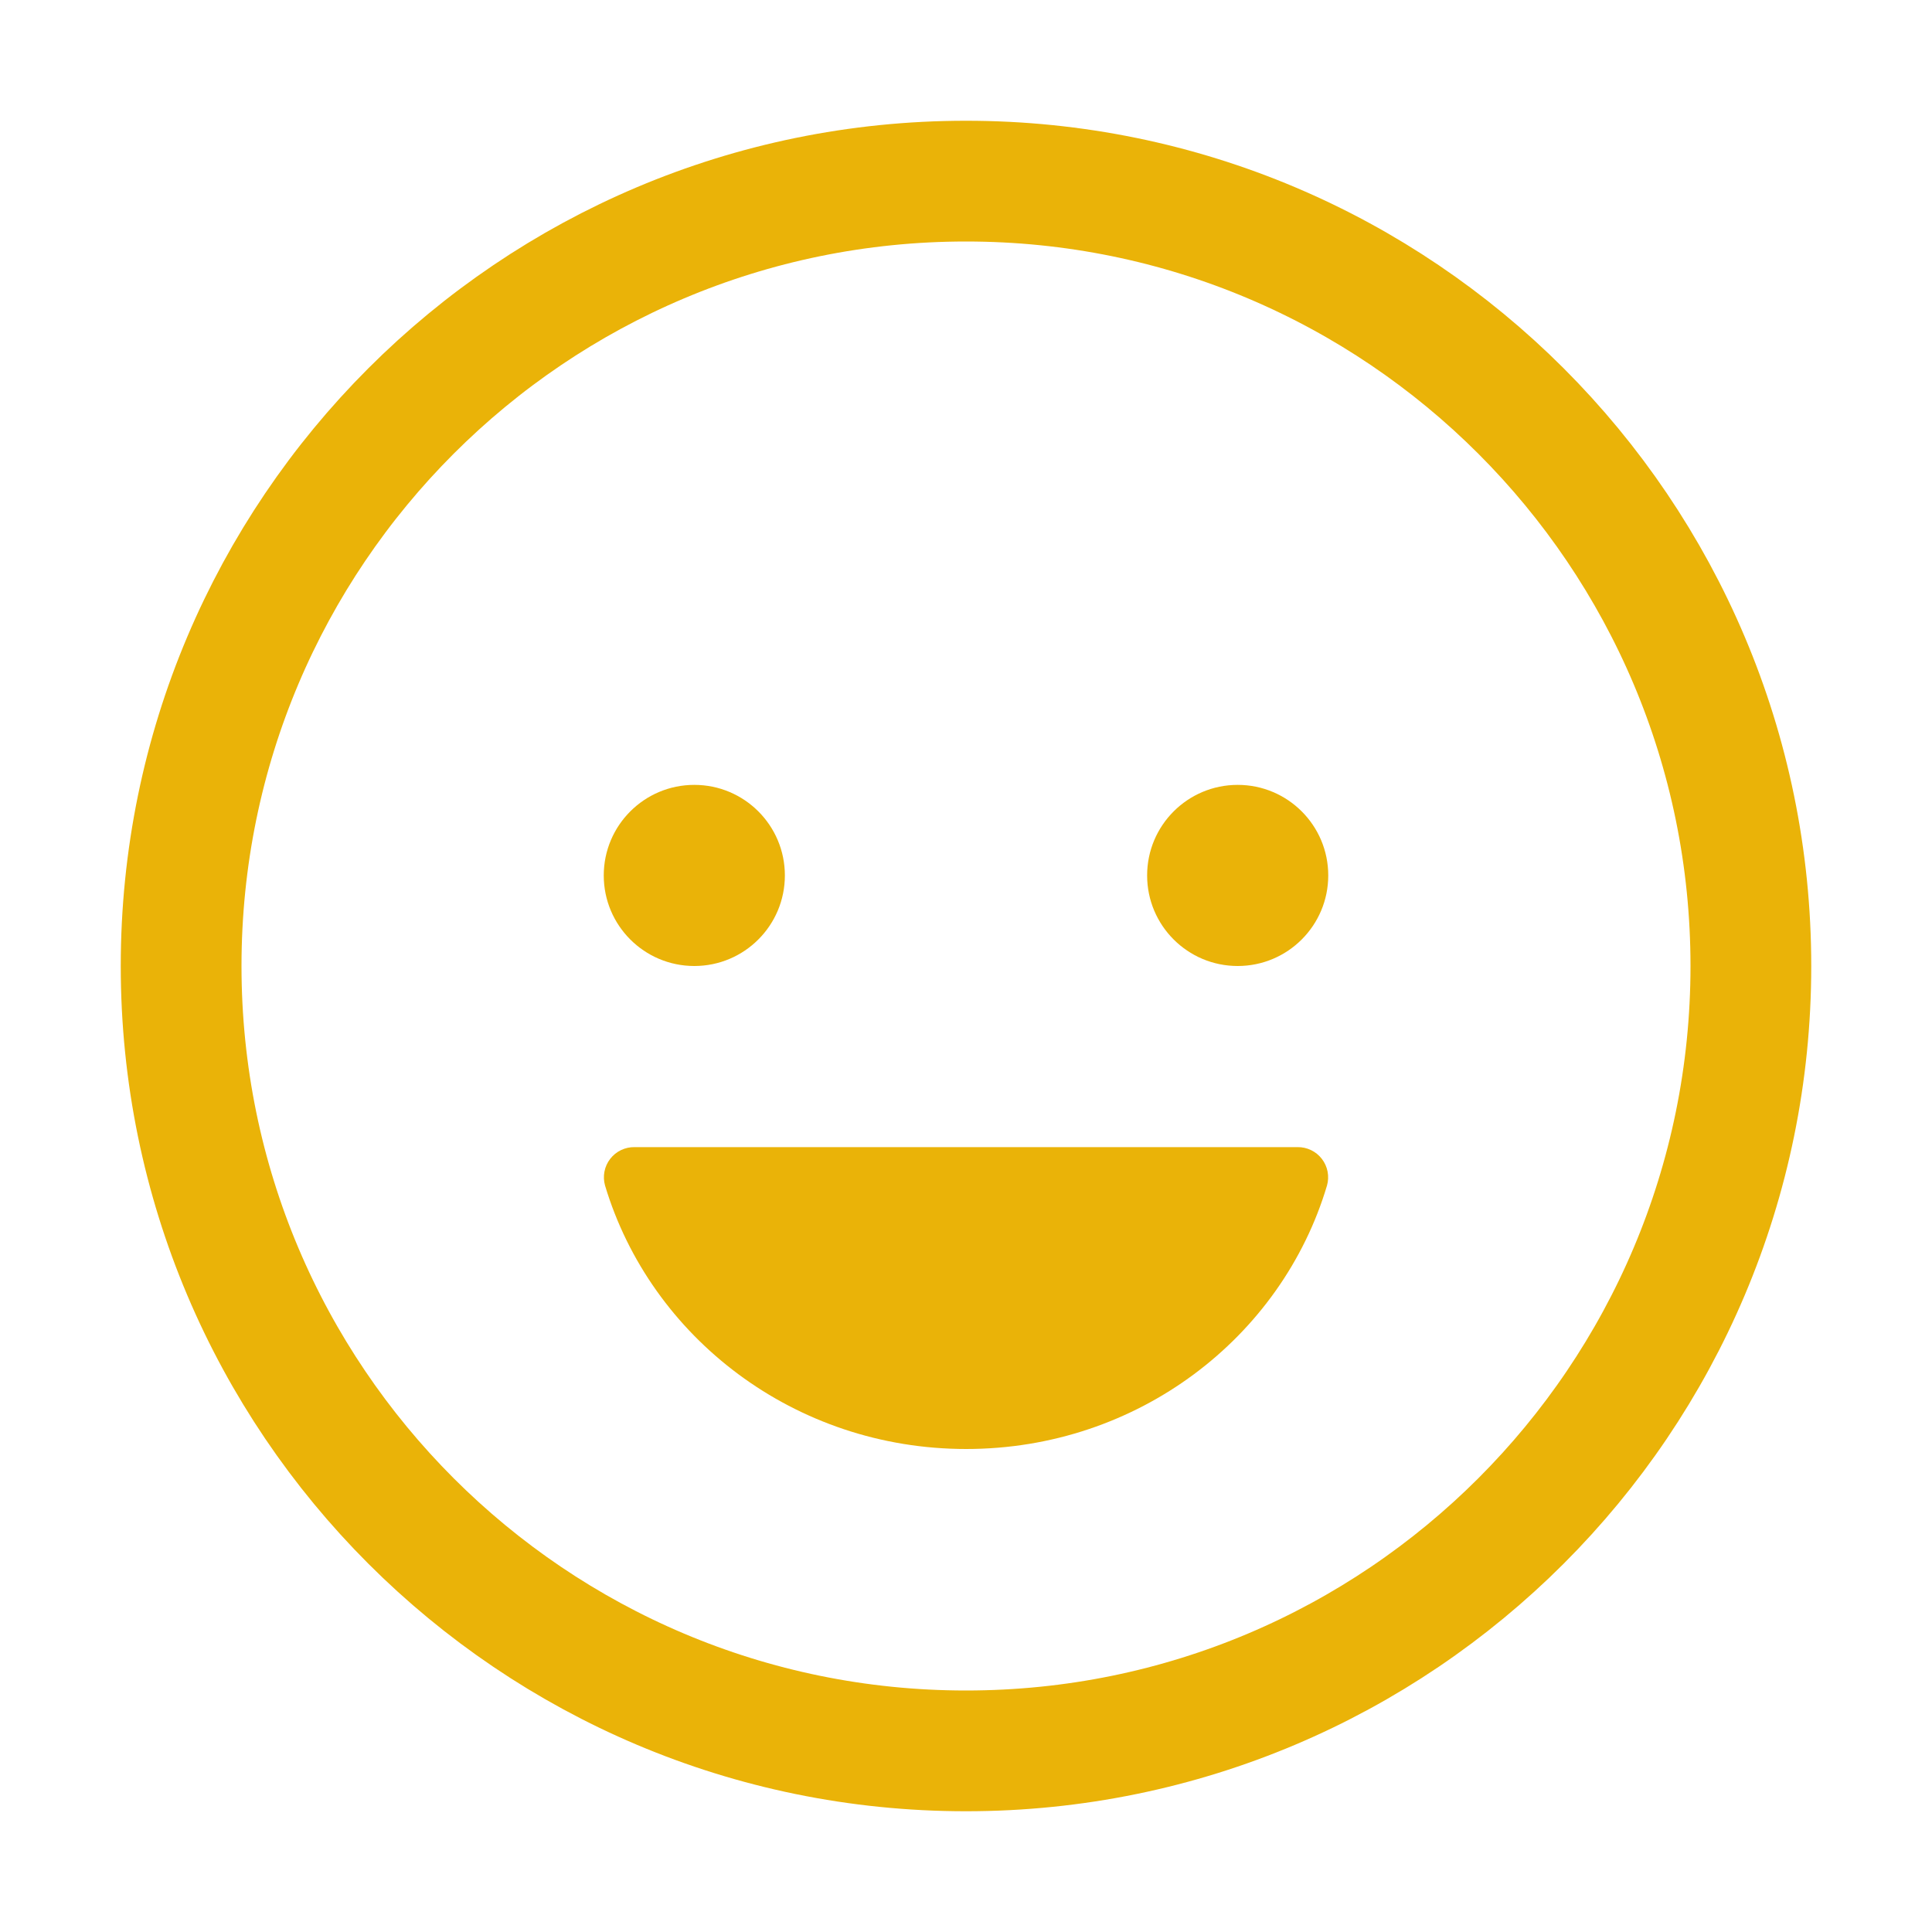
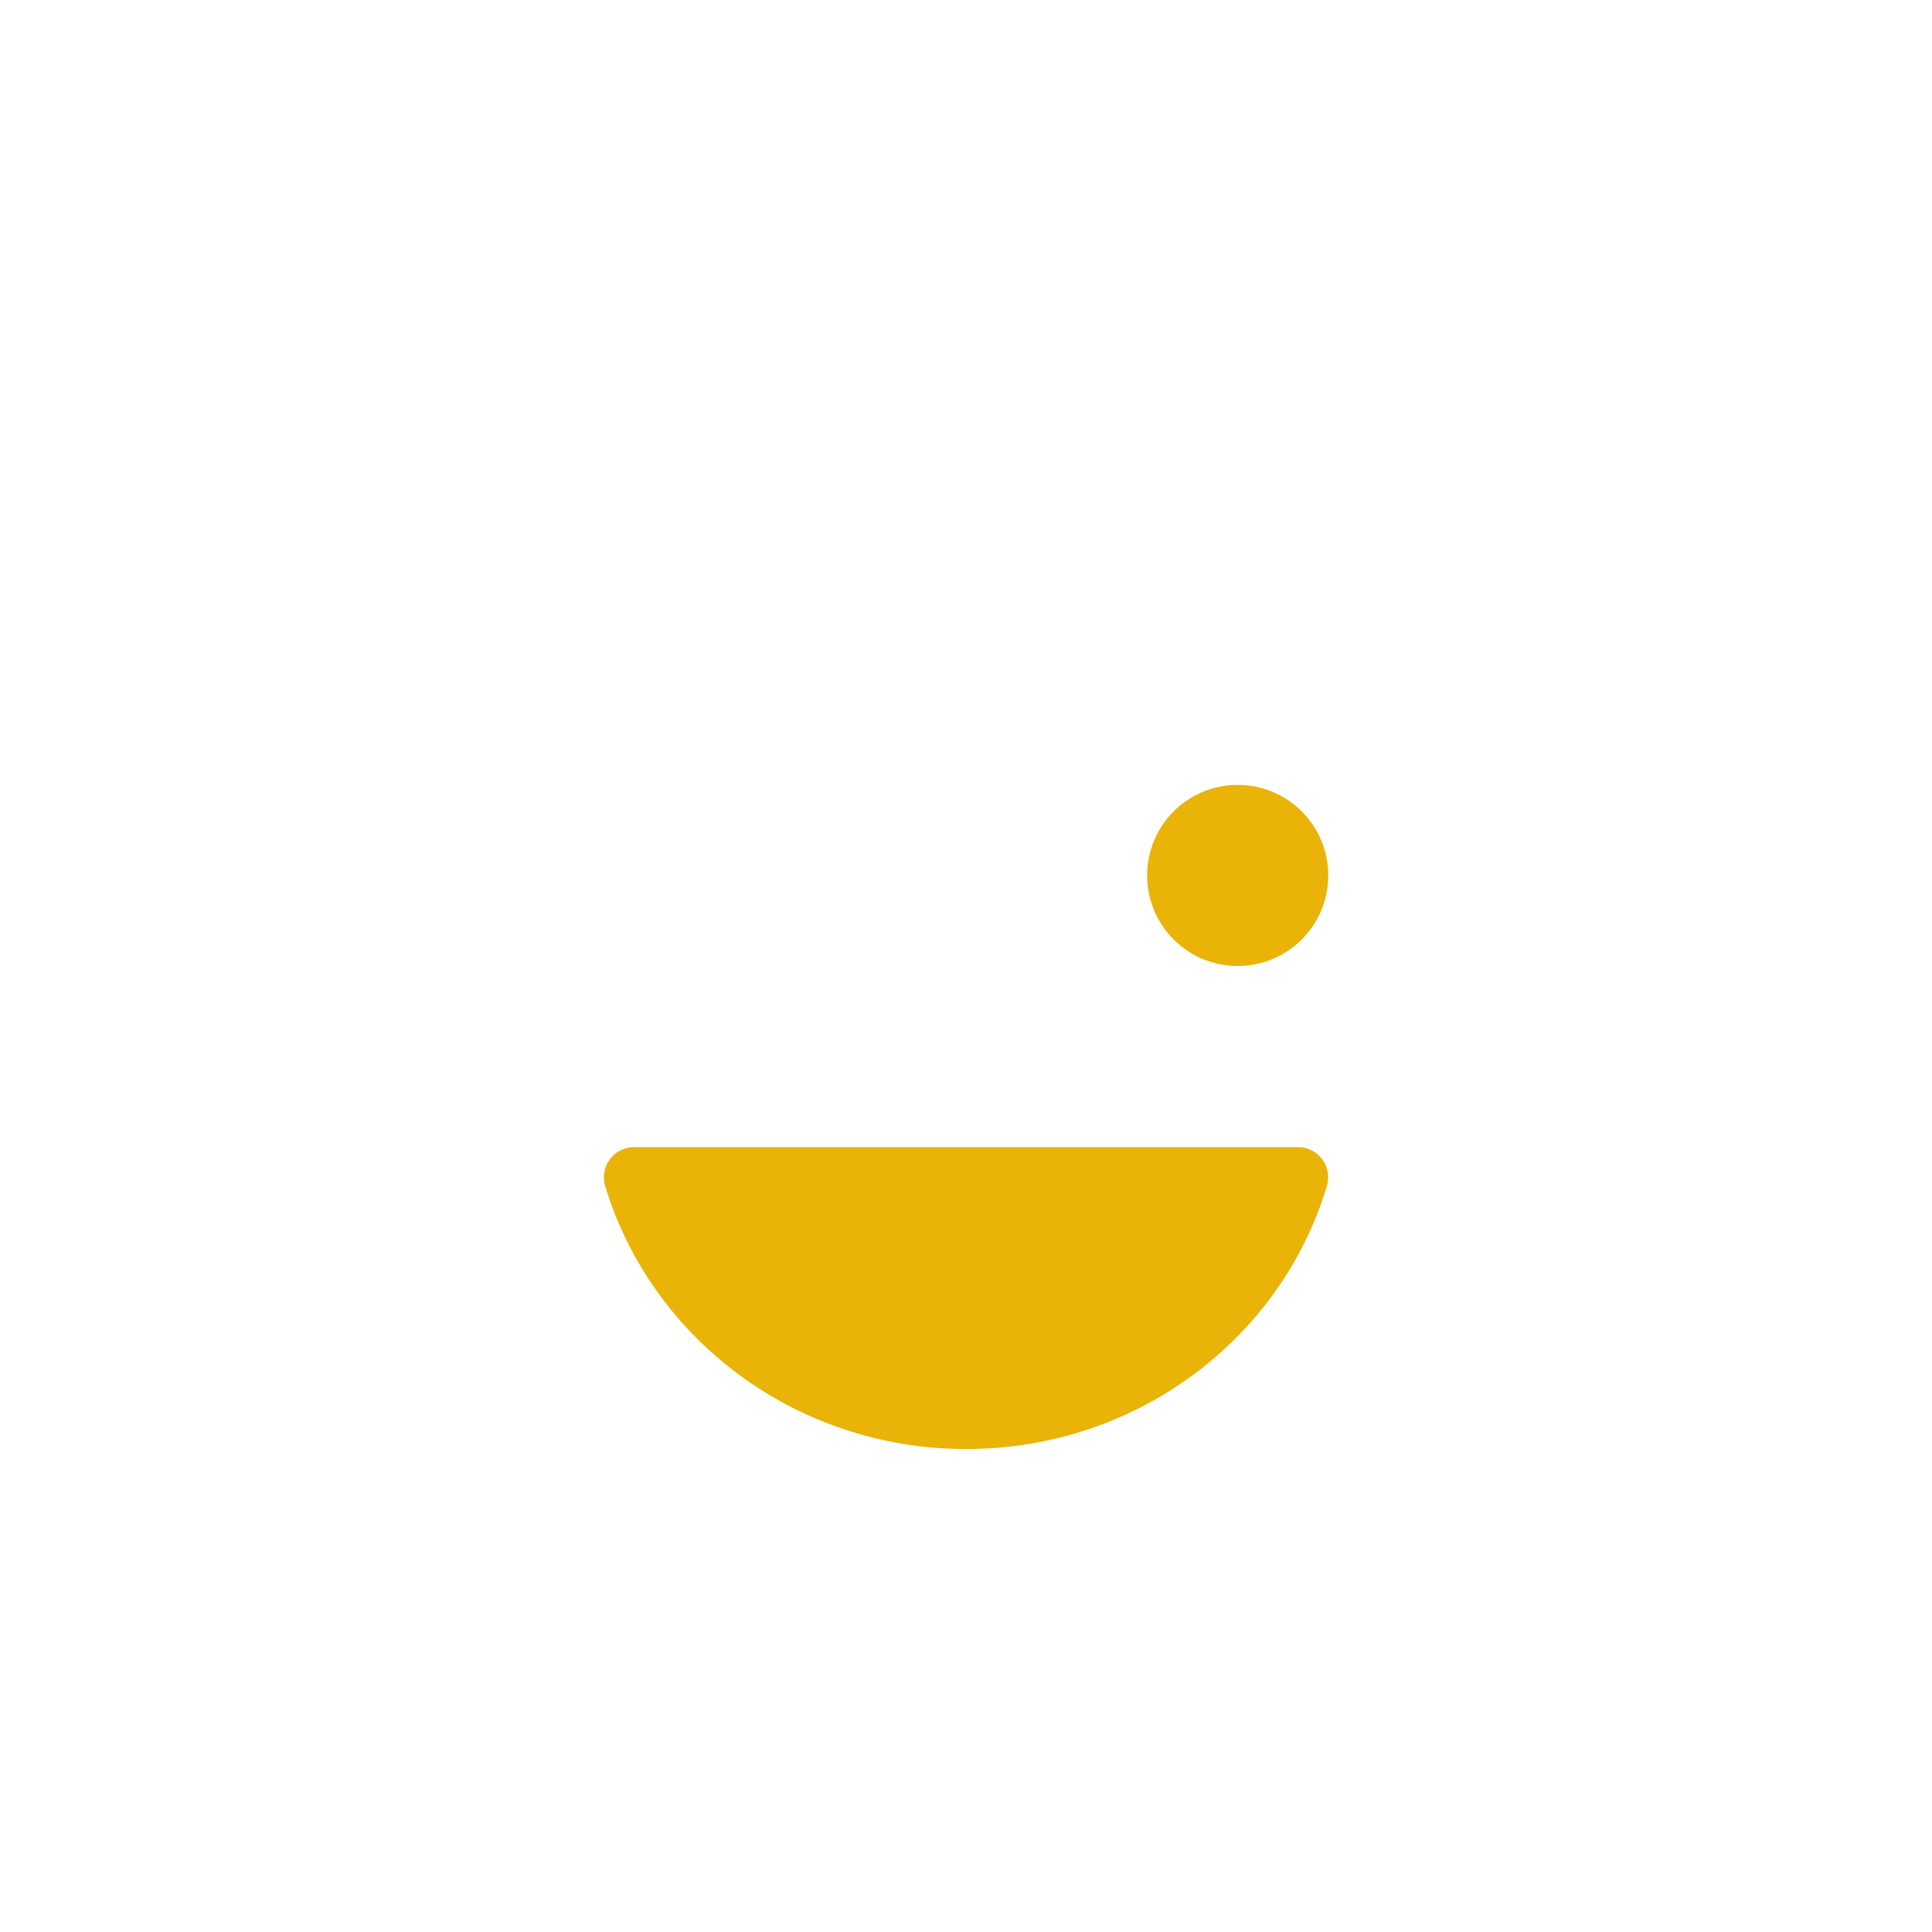
<svg xmlns="http://www.w3.org/2000/svg" width="512" height="512" viewBox="0 0 512 512" fill="none">
-   <path d="M184 256C197.255 256 208 245.255 208 232C208 218.745 197.255 208 184 208C170.745 208 160 218.745 160 232C160 245.255 170.745 256 184 256Z" fill="#EAB308" />
  <path d="M256.05 384C210.63 384 172.43 354.47 160.34 314.17C160.002 312.971 159.949 311.709 160.184 310.485C160.42 309.262 160.938 308.11 161.698 307.123C162.457 306.135 163.437 305.338 164.559 304.796C165.681 304.254 166.914 303.981 168.16 304H343.85C345.096 303.981 346.329 304.254 347.451 304.796C348.573 305.338 349.553 306.135 350.312 307.123C351.072 308.11 351.59 309.262 351.826 310.485C352.061 311.709 352.008 312.971 351.67 314.17C339.68 354.47 301.47 384 256.05 384Z" fill="#EAB308" />
  <path d="M328 256C341.255 256 352 245.255 352 232C352 218.745 341.255 208 328 208C314.745 208 304 218.745 304 232C304 245.255 314.745 256 328 256Z" fill="#EAB308" />
-   <path d="M256 464C370.875 464 464 370.875 464 256C464 141.125 370.875 48 256 48C141.125 48 48 141.125 48 256C48 370.875 141.125 464 256 464Z" stroke="#EAB308" stroke-width="32" stroke-miterlimit="10" />
</svg>